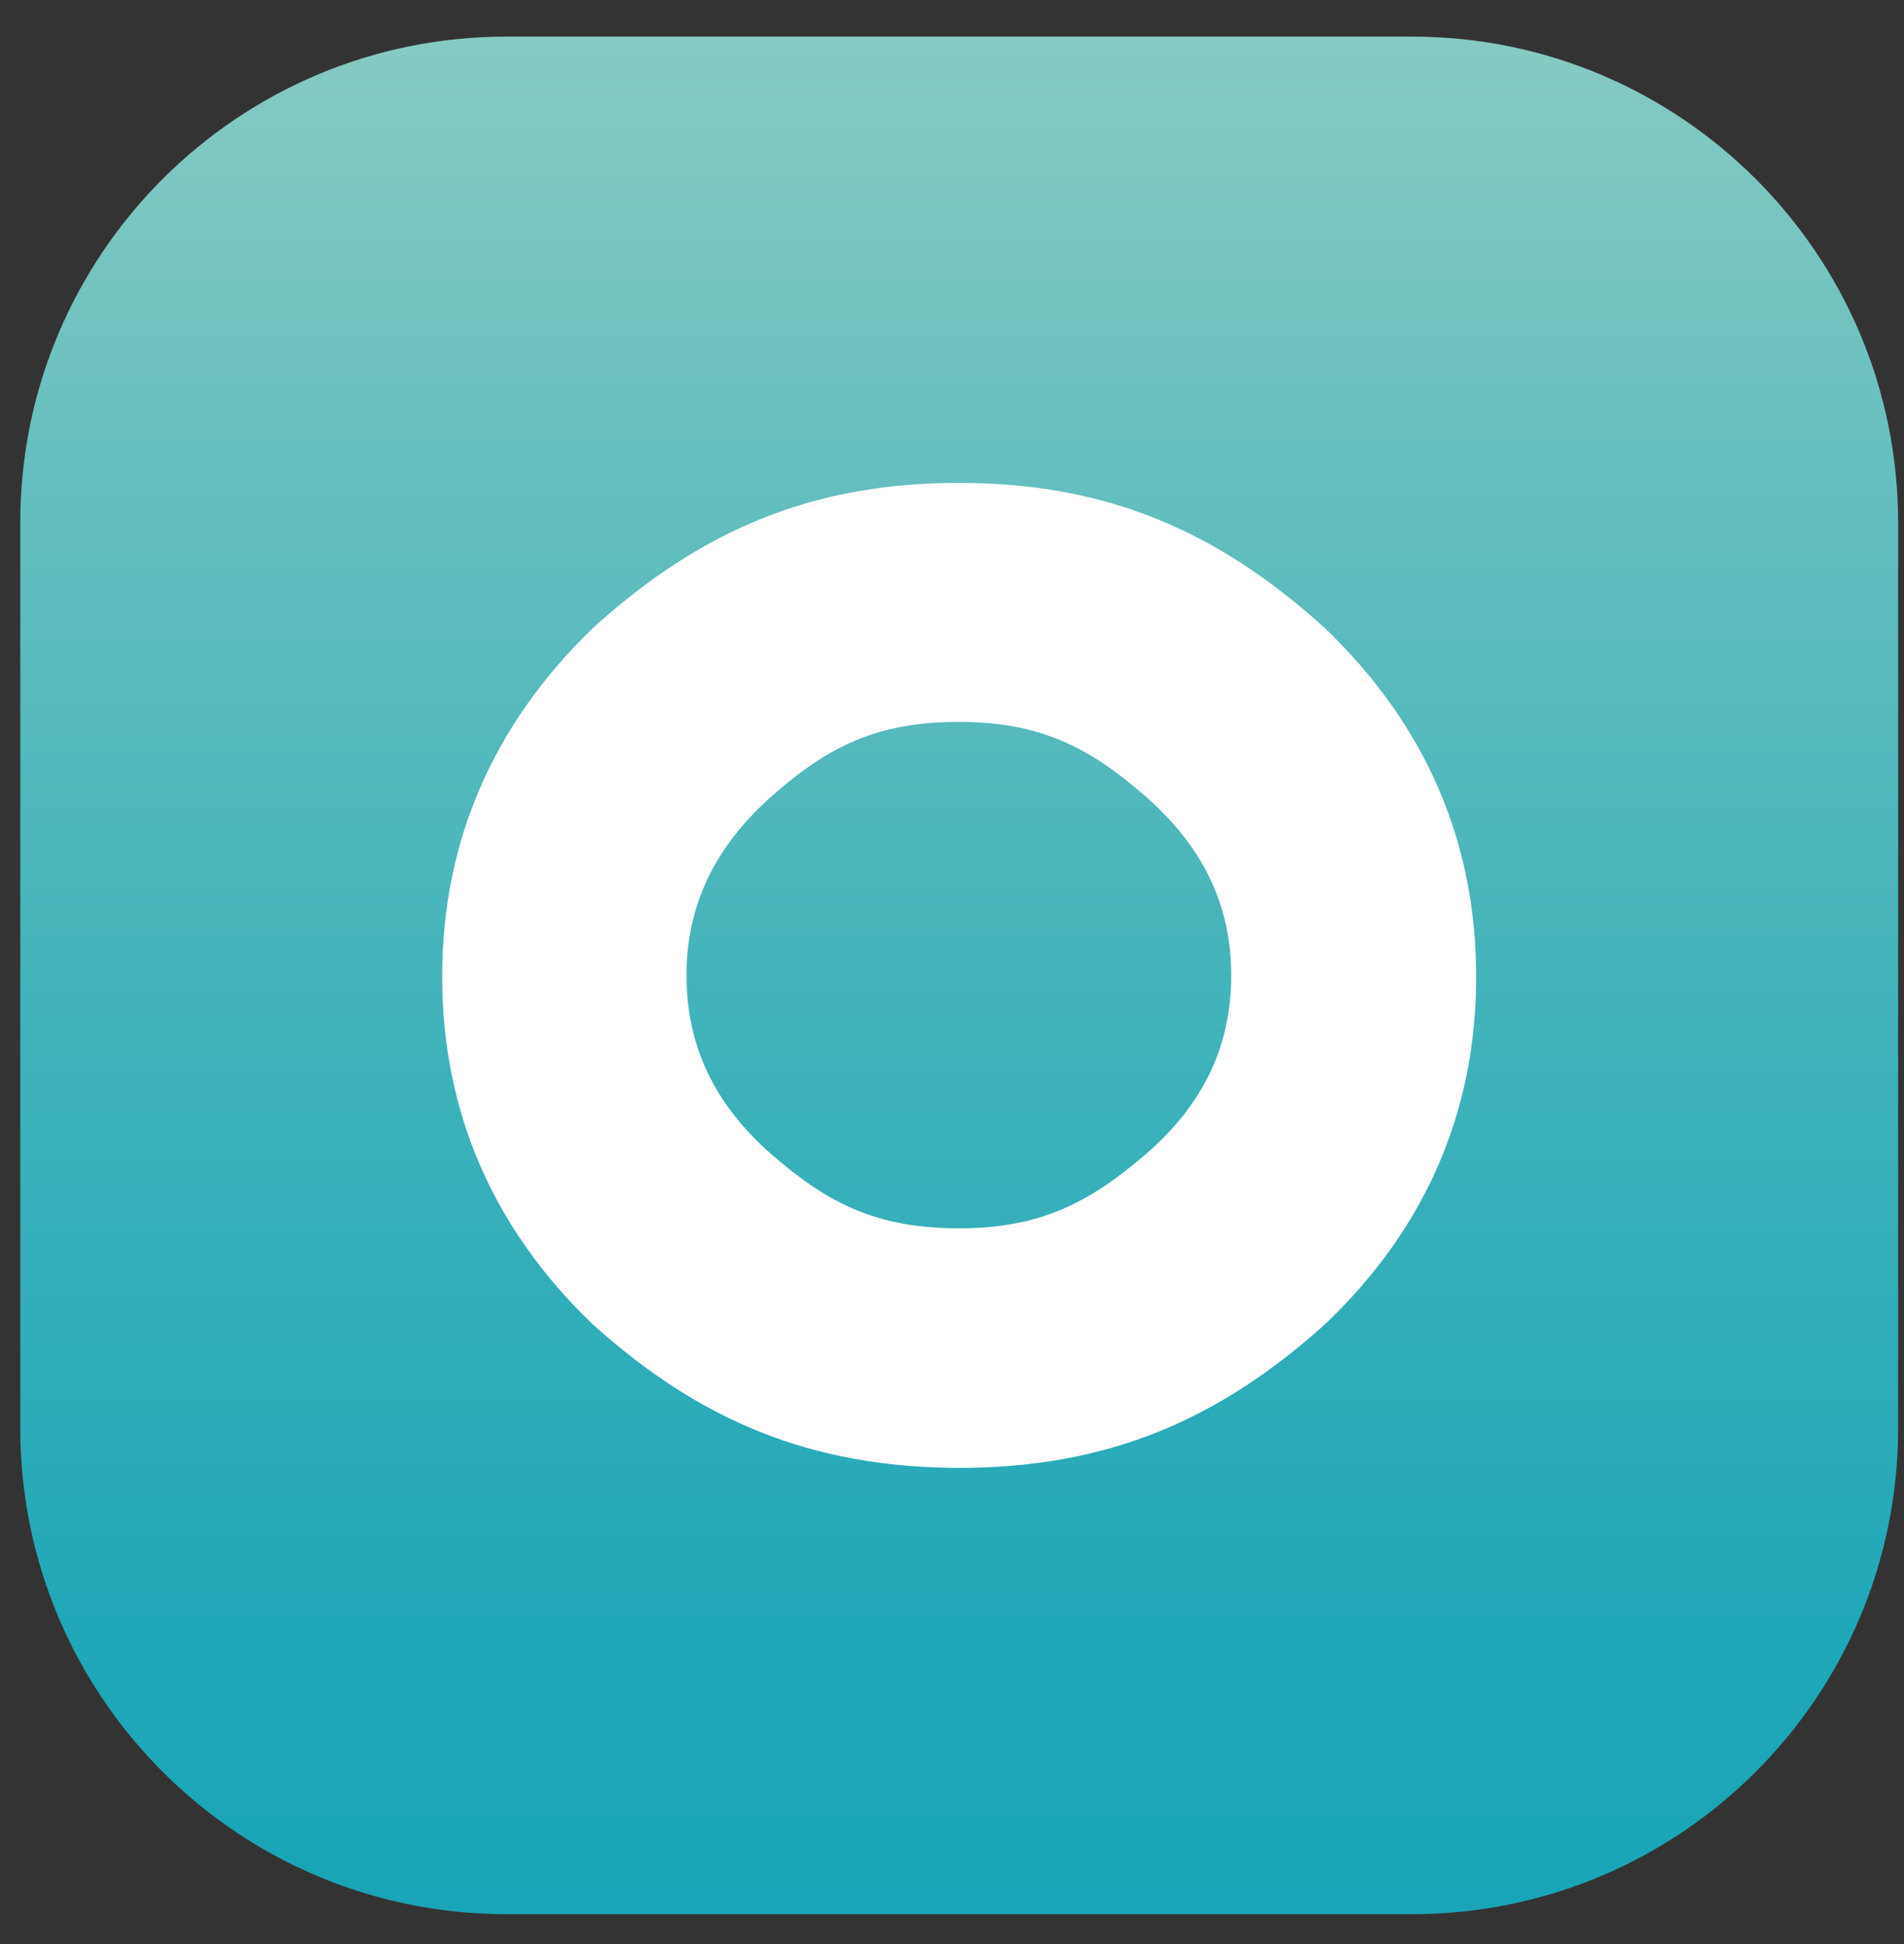
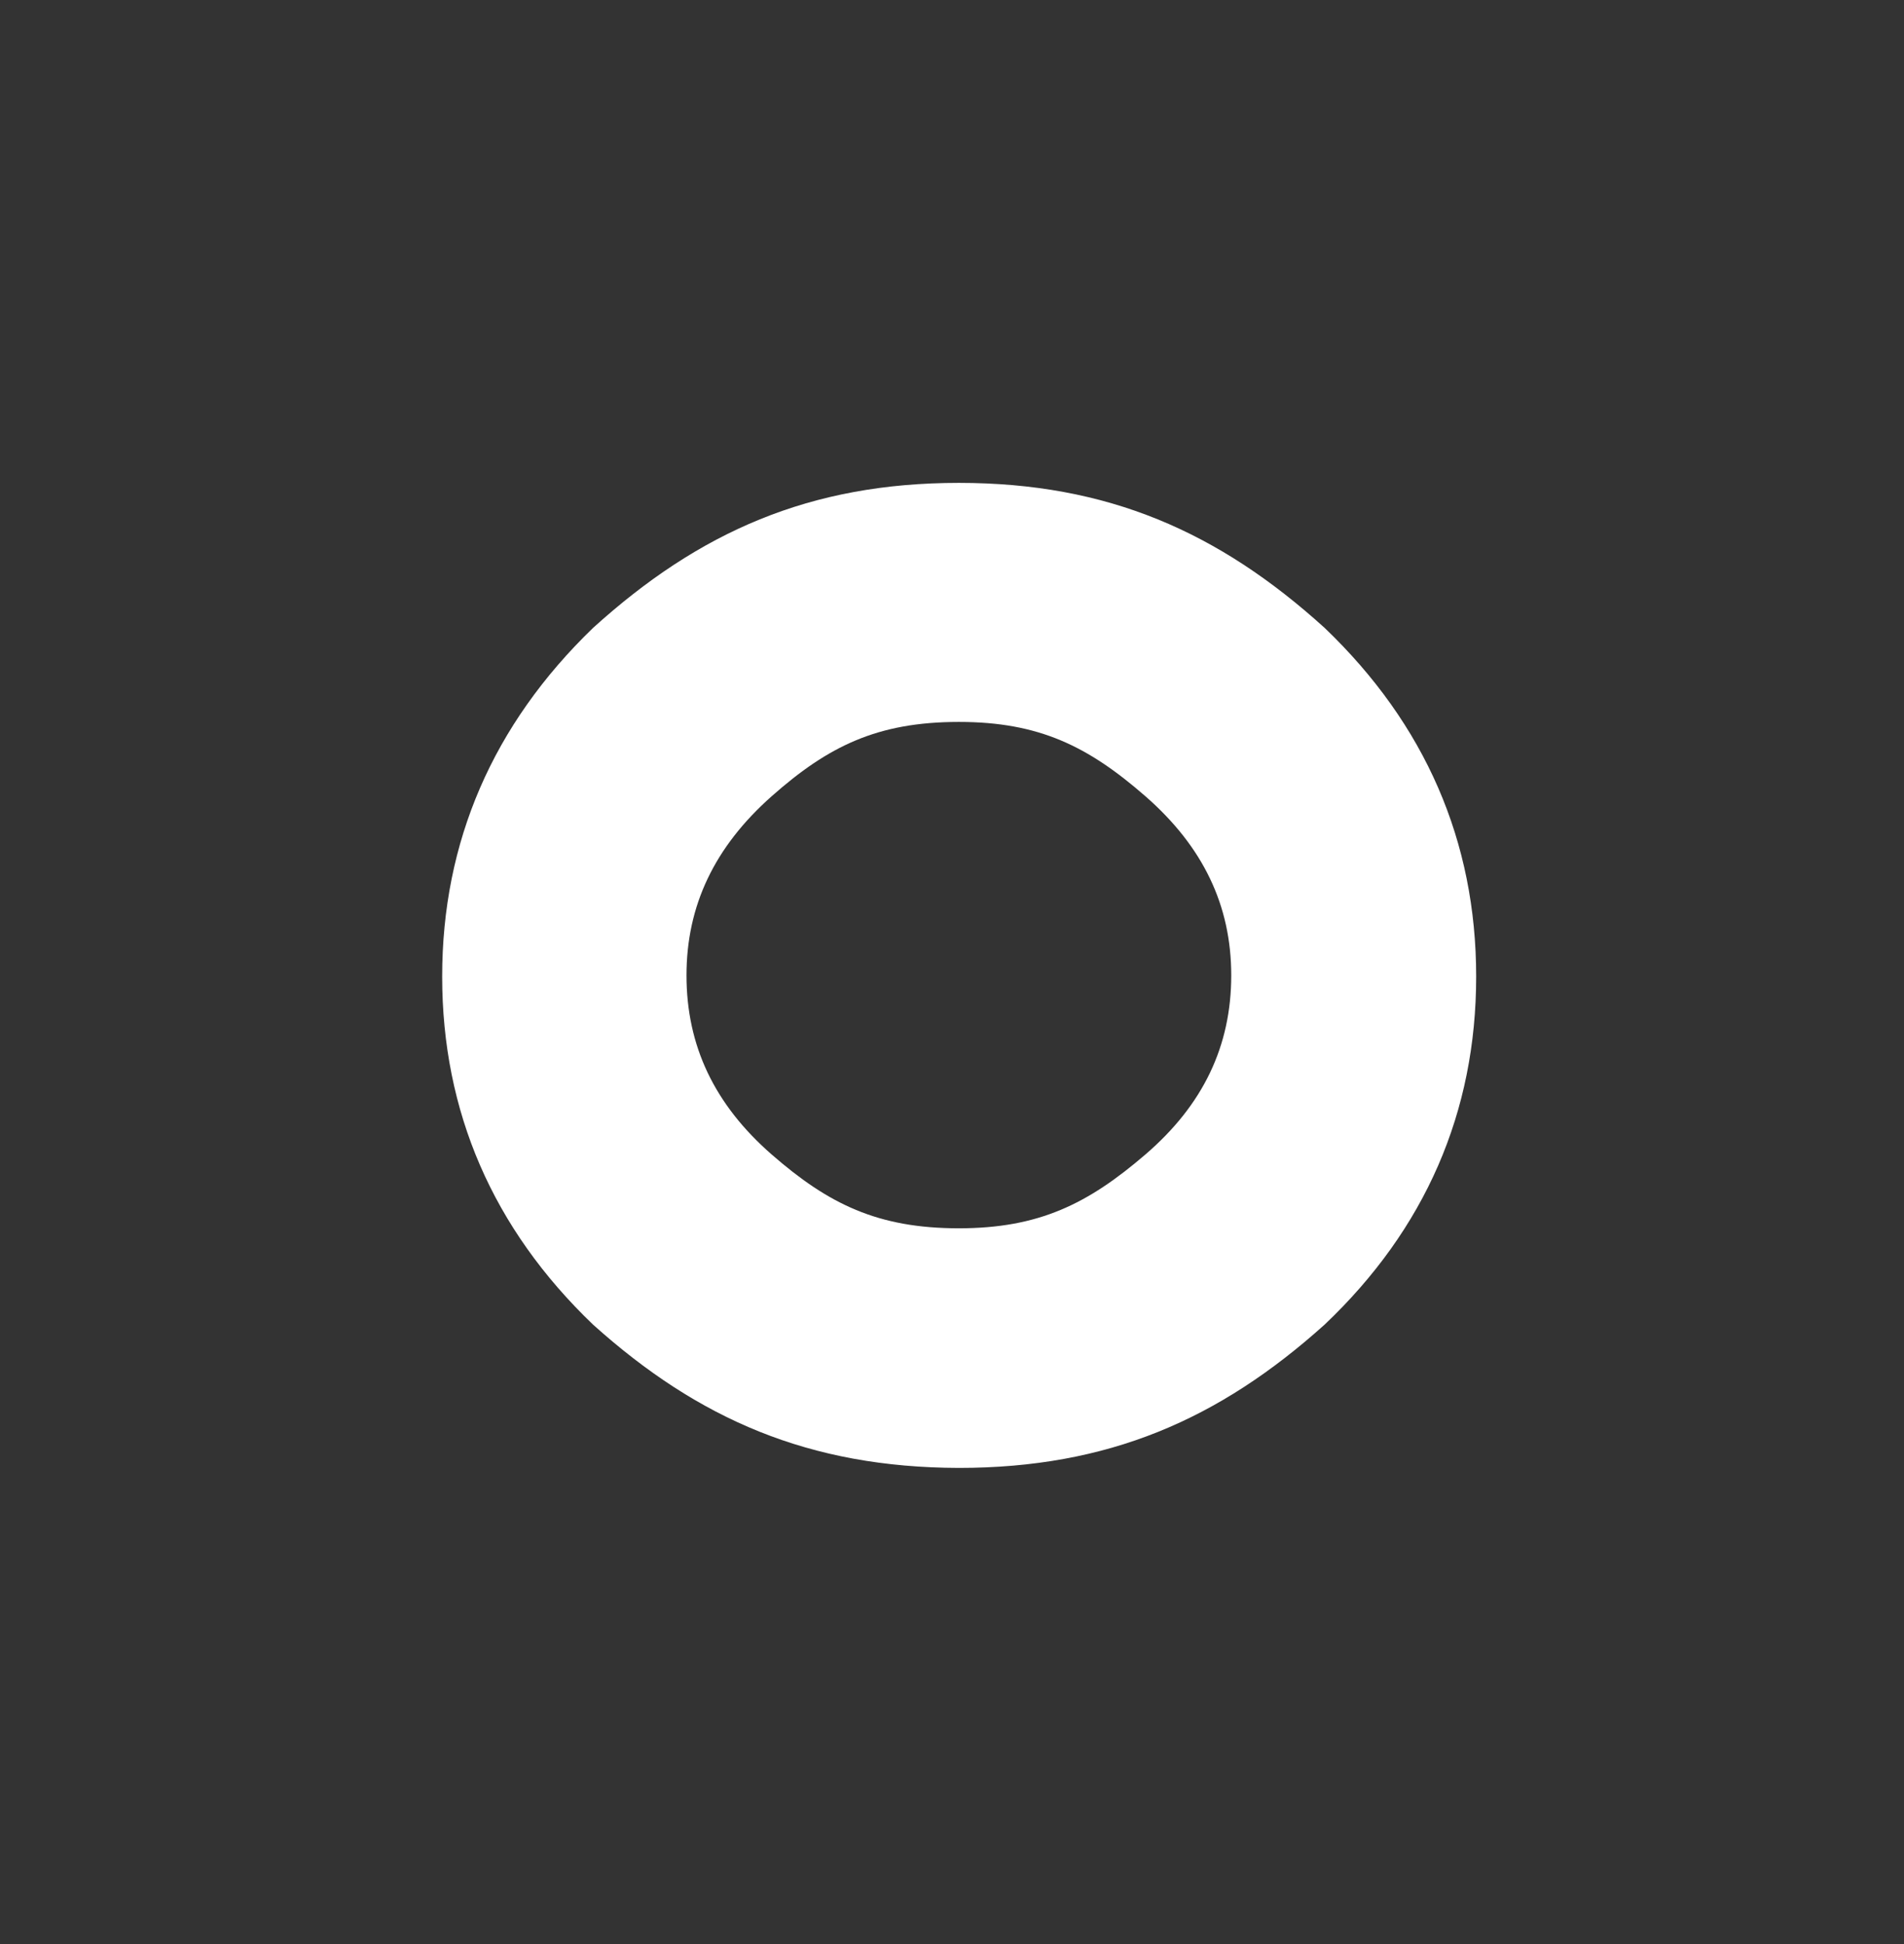
<svg xmlns="http://www.w3.org/2000/svg" width="47" height="48" viewBox="0 0 47 48" fill="none">
  <rect x="0" y="0" width="47" height="48" fill="#333333" stroke="none" />
-   <path d="M12.5 47.26L34.855 47.26C41.483 47.26 46.855 41.887 46.855 35.26L46.855 12.904C46.855 6.277 41.483 0.904 34.855 0.904L12.5 0.904C5.873 0.904 0.5 6.277 0.5 12.904L0.5 35.26C0.5 41.887 5.873 47.26 12.5 47.26Z" fill="url(#paint0_linear_64_1511)" />
  <path d="M23.669 11.922C27.339 11.922 30.078 13.127 32.7 15.504C35.182 17.881 36.439 20.773 36.439 24.11C36.439 27.456 35.183 30.346 32.698 32.704C30.086 35.053 27.348 36.242 23.669 36.242C19.979 36.232 17.243 35.045 14.639 32.704C12.165 30.334 10.915 27.447 10.915 24.11C10.915 20.783 12.165 17.892 14.638 15.504C17.261 13.126 19.998 11.922 23.669 11.922ZM23.669 17.824C21.656 17.824 20.442 18.426 19.052 19.656C17.635 20.91 16.946 22.363 16.946 24.081C16.946 25.819 17.635 27.27 19.049 28.504C20.45 29.727 21.666 30.326 23.669 30.326C25.639 30.326 26.852 29.728 28.277 28.501C29.698 27.278 30.393 25.828 30.393 24.081C30.393 22.355 29.698 20.903 28.274 19.659C26.86 18.425 25.649 17.824 23.669 17.824Z" fill="white" />
  <defs>
    <linearGradient id="paint0_linear_64_1511" x1="23.678" y1="0.904" x2="23.678" y2="47.26" gradientUnits="userSpaceOnUse">
      <stop stop-color="#87CAC3" />
      <stop offset="0.224" stop-color="#67BFBF" />
      <stop offset="0.565" stop-color="#3CB1BA" />
      <stop offset="0.833" stop-color="#22A8B8" />
      <stop offset="0.992" stop-color="#19A5B7" />
    </linearGradient>
  </defs>
</svg>